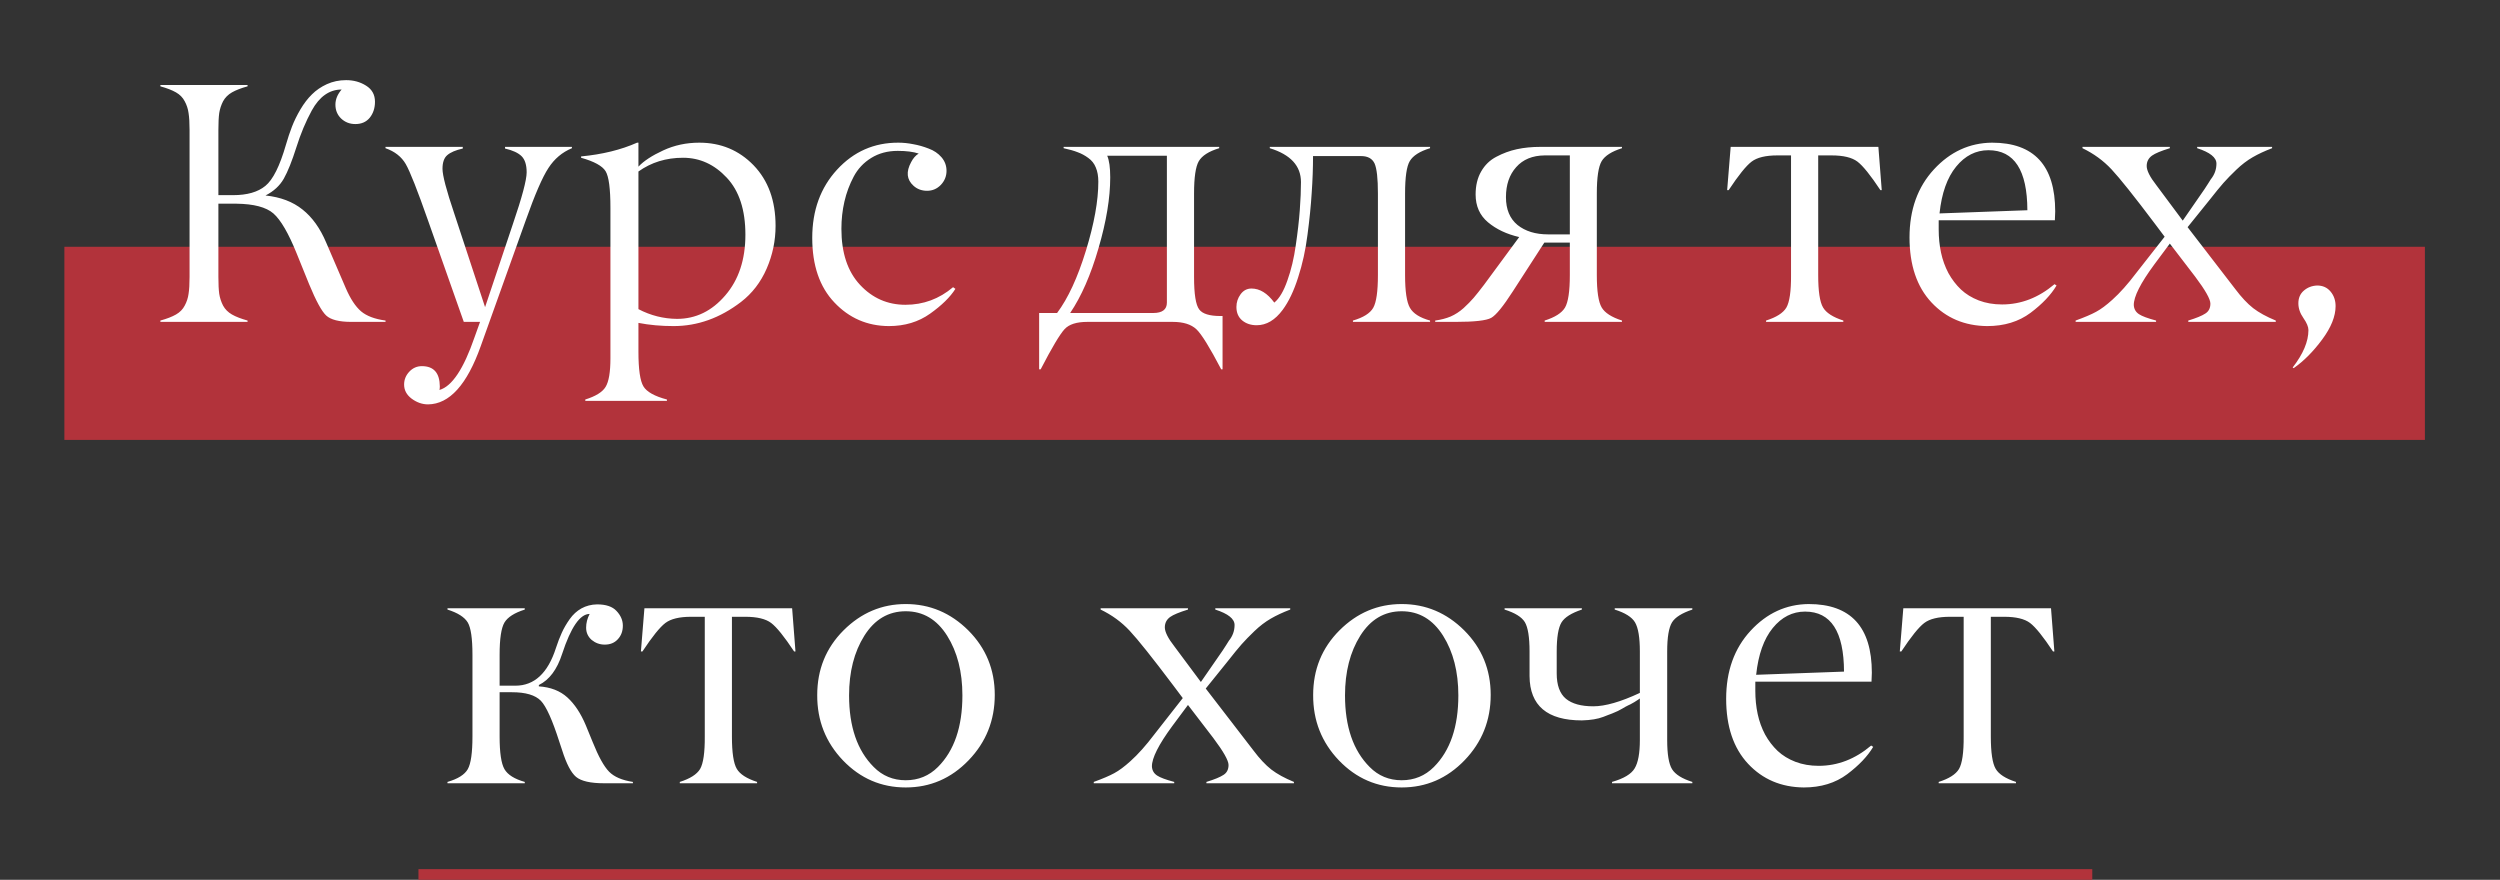
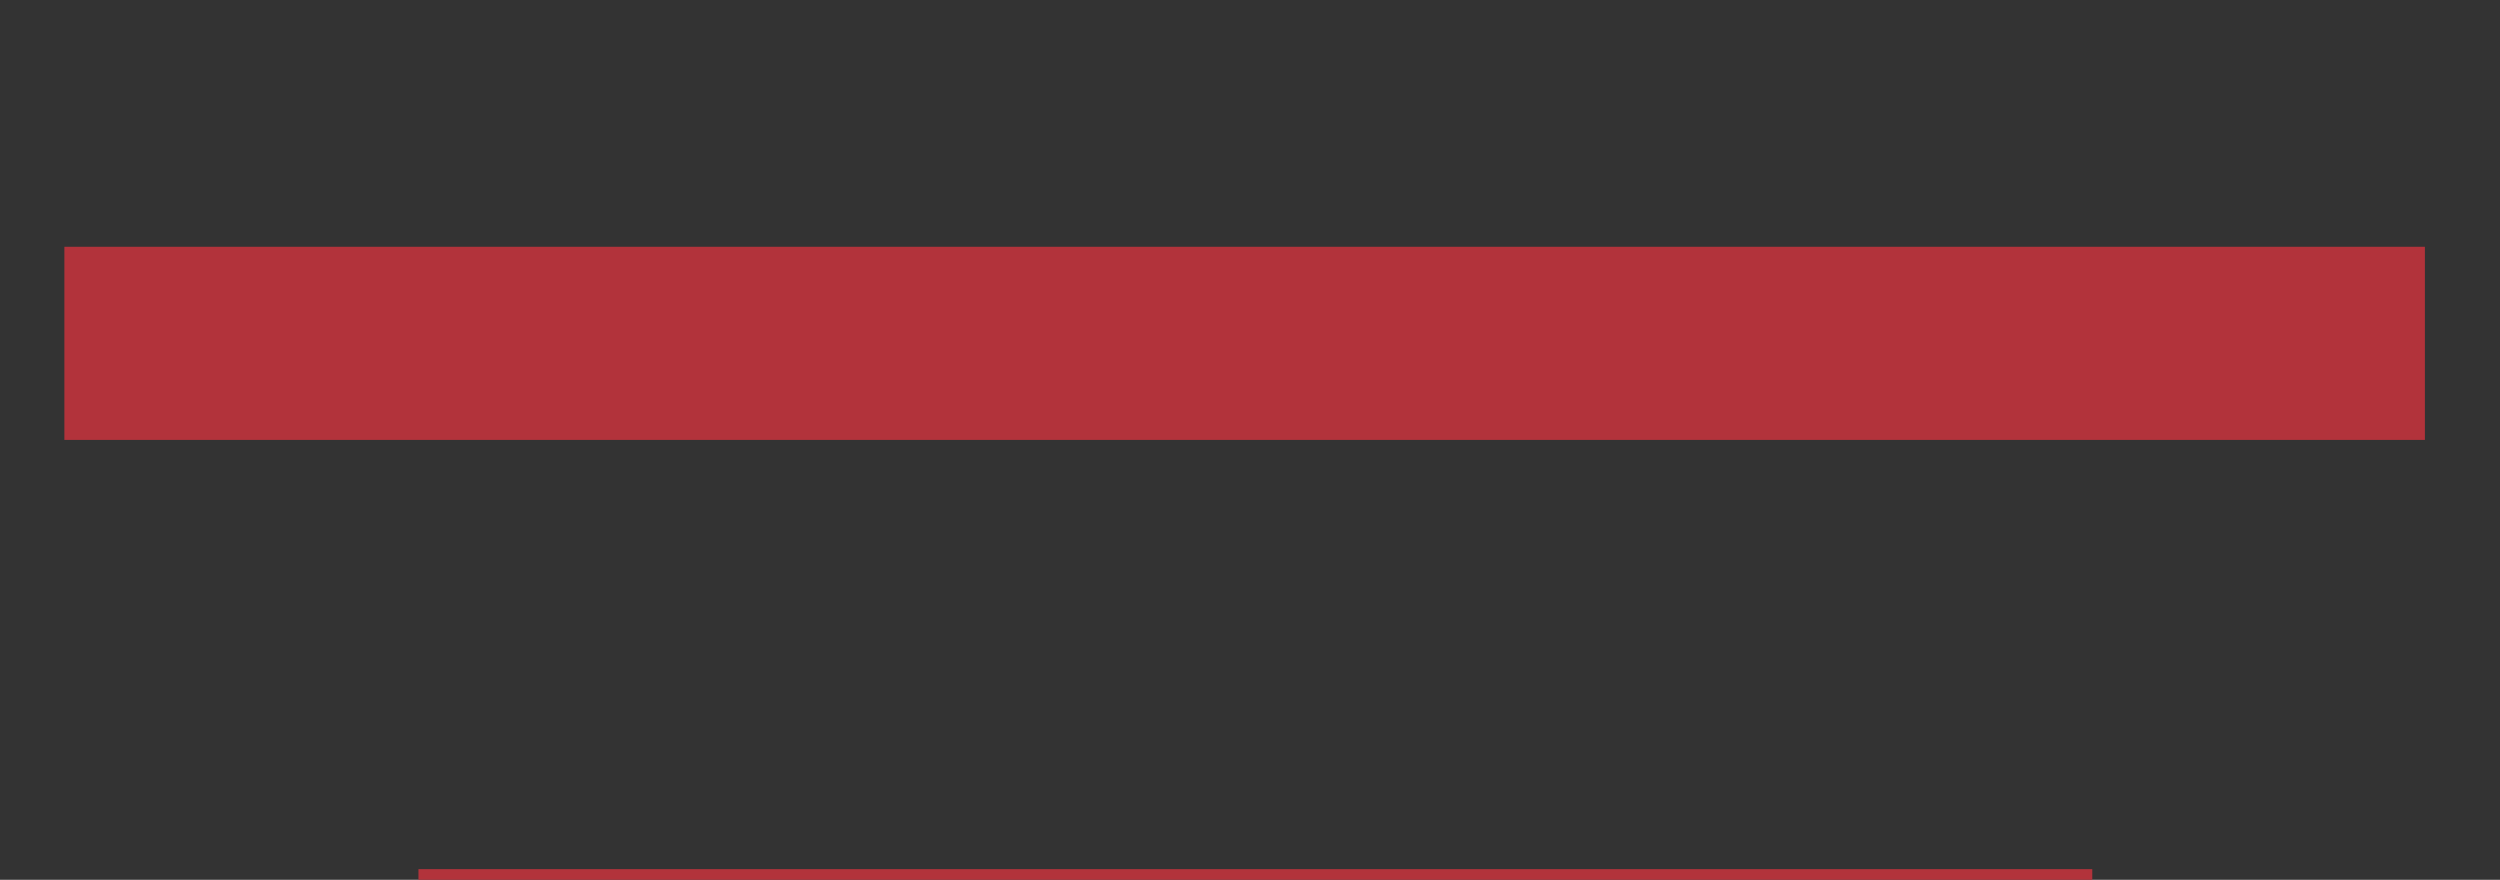
<svg xmlns="http://www.w3.org/2000/svg" width="233" height="82" viewBox="0 0 233 82" fill="none">
  <rect x="0" y="0" width="233" height="82" fill="#333333" stroke="none" />
  <rect x="6" y="23" width="220" height="18" fill="#B2333B" />
-   <path d="M23.073 29.875V30H14.948V29.875C15.552 29.708 16.037 29.521 16.401 29.312C16.766 29.104 17.037 28.828 17.214 28.484C17.401 28.141 17.521 27.776 17.573 27.391C17.636 27.005 17.667 26.479 17.667 25.812V12.109C17.667 11.443 17.636 10.917 17.573 10.531C17.521 10.146 17.401 9.781 17.214 9.438C17.037 9.094 16.766 8.818 16.401 8.609C16.037 8.401 15.552 8.214 14.948 8.047V7.922H23.073V8.047C22.469 8.214 21.985 8.401 21.62 8.609C21.255 8.818 20.979 9.094 20.792 9.438C20.615 9.781 20.495 10.146 20.433 10.531C20.38 10.917 20.354 11.443 20.354 12.109V18.188H21.729C23.032 18.188 24.032 17.901 24.729 17.328C25.438 16.755 26.078 15.474 26.651 13.484C26.828 12.87 27.016 12.307 27.214 11.797C27.412 11.287 27.672 10.755 27.995 10.203C28.328 9.641 28.688 9.172 29.073 8.797C29.459 8.411 29.922 8.094 30.464 7.844C31.016 7.594 31.615 7.469 32.261 7.469C32.959 7.469 33.578 7.641 34.12 7.984C34.672 8.328 34.948 8.828 34.948 9.484C34.948 10.068 34.787 10.562 34.464 10.969C34.141 11.365 33.693 11.562 33.12 11.562C32.599 11.562 32.157 11.391 31.792 11.047C31.438 10.703 31.261 10.271 31.261 9.75C31.261 9.26 31.453 8.792 31.839 8.344C30.703 8.344 29.776 8.995 29.058 10.297C28.495 11.328 28.016 12.474 27.62 13.734C27.214 15.016 26.823 15.99 26.448 16.656C26.073 17.312 25.505 17.833 24.745 18.219C26.141 18.365 27.292 18.802 28.198 19.531C29.104 20.25 29.839 21.276 30.401 22.609L32.229 26.859C32.657 27.849 33.13 28.568 33.651 29.016C34.172 29.453 34.932 29.74 35.932 29.875V30H32.745C31.61 30 30.828 29.802 30.401 29.406C29.985 29.021 29.453 28.047 28.808 26.484L27.651 23.625C26.891 21.74 26.167 20.495 25.479 19.891C24.802 19.307 23.657 19.005 22.042 18.984H20.354V25.812C20.354 26.479 20.38 27.005 20.433 27.391C20.495 27.776 20.615 28.141 20.792 28.484C20.979 28.828 21.255 29.104 21.62 29.312C21.985 29.521 22.469 29.708 23.073 29.875ZM35.928 13.812V13.688H43.131V13.844C42.475 13.99 41.996 14.193 41.694 14.453C41.392 14.703 41.241 15.13 41.241 15.734C41.241 16.349 41.605 17.734 42.334 19.891L45.209 28.625L47.803 20.875C48.657 18.375 49.084 16.771 49.084 16.062C49.084 15.375 48.928 14.875 48.616 14.562C48.303 14.25 47.788 14.01 47.069 13.844V13.688H53.303V13.812C52.397 14.188 51.668 14.802 51.116 15.656C50.553 16.51 49.845 18.146 48.991 20.562L44.803 32.266C43.522 35.859 41.886 37.667 39.897 37.688C39.355 37.688 38.845 37.51 38.366 37.156C37.897 36.802 37.663 36.365 37.663 35.844C37.663 35.385 37.824 34.984 38.147 34.641C38.47 34.297 38.86 34.125 39.319 34.125C40.423 34.125 40.98 34.755 40.991 36.016C40.991 36.13 40.98 36.24 40.959 36.344C42.126 36.01 43.215 34.375 44.225 31.438L44.741 30H43.225L39.897 20.562C38.907 17.74 38.215 15.984 37.819 15.297C37.423 14.609 36.793 14.115 35.928 13.812ZM67.736 16.562C66.58 15.323 65.221 14.703 63.658 14.703C62.085 14.703 60.7 15.13 59.502 15.984V28.812C60.637 29.406 61.835 29.708 63.096 29.719C64.846 29.719 66.346 28.99 67.596 27.531C68.846 26.083 69.471 24.198 69.471 21.875C69.471 19.562 68.892 17.792 67.736 16.562ZM59.502 30.094V32.781C59.502 34.427 59.658 35.505 59.971 36.016C60.283 36.526 61.012 36.932 62.158 37.234V37.359H54.549V37.234C55.517 36.932 56.148 36.542 56.439 36.062C56.742 35.573 56.892 34.682 56.892 33.391V19.375C56.892 17.583 56.742 16.443 56.439 15.953C56.137 15.463 55.377 15.047 54.158 14.703V14.578C56.137 14.391 57.877 13.963 59.377 13.297H59.502V15.531C60.002 15 60.773 14.495 61.814 14.016C62.846 13.537 63.965 13.297 65.174 13.297C67.184 13.297 68.872 14 70.236 15.406C71.601 16.823 72.283 18.703 72.283 21.047C72.283 22.432 72.007 23.76 71.455 25.031C70.903 26.302 70.106 27.338 69.064 28.141C67.106 29.641 65.012 30.391 62.783 30.391C61.617 30.391 60.523 30.292 59.502 30.094ZM83.669 14.062C82.732 14.062 81.909 14.281 81.201 14.719C80.492 15.156 79.945 15.74 79.56 16.469C79.175 17.198 78.888 17.969 78.701 18.781C78.513 19.594 78.419 20.443 78.419 21.328C78.419 23.568 78.998 25.307 80.154 26.547C81.31 27.787 82.722 28.406 84.388 28.406C86.055 28.406 87.534 27.859 88.826 26.766L89.044 26.922C88.555 27.693 87.768 28.463 86.685 29.234C85.602 30.005 84.32 30.391 82.841 30.391C80.831 30.38 79.138 29.646 77.763 28.188C76.388 26.74 75.701 24.734 75.701 22.172C75.701 19.609 76.472 17.49 78.013 15.812C79.565 14.125 81.472 13.287 83.732 13.297C84.18 13.297 84.638 13.344 85.107 13.438C85.586 13.521 86.065 13.656 86.544 13.844C87.034 14.021 87.435 14.292 87.748 14.656C88.06 15.021 88.216 15.443 88.216 15.922C88.216 16.422 88.039 16.859 87.685 17.234C87.331 17.599 86.904 17.781 86.404 17.781C85.904 17.781 85.482 17.625 85.138 17.312C84.503 16.74 84.43 16.005 84.919 15.109C85.107 14.745 85.341 14.479 85.623 14.312C85.123 14.146 84.472 14.062 83.669 14.062ZM109.301 30H101.333C100.343 30 99.64 30.224 99.223 30.672C98.786 31.141 98.041 32.391 96.989 34.422H96.848V29.172H98.52C99.541 27.807 100.437 25.87 101.208 23.359C101.978 20.849 102.364 18.708 102.364 16.938C102.364 16.417 102.286 15.974 102.129 15.609C101.984 15.245 101.749 14.948 101.426 14.719C101.114 14.49 100.786 14.312 100.442 14.188C100.098 14.052 99.661 13.927 99.129 13.812V13.688H113.629V13.812C112.661 14.104 112.025 14.51 111.723 15.031C111.431 15.542 111.286 16.542 111.286 18.031V25.812C111.286 27.417 111.447 28.427 111.77 28.844C112.072 29.25 112.734 29.453 113.754 29.453H113.942V34.422H113.817C112.744 32.37 111.973 31.125 111.504 30.688C111.015 30.229 110.28 30 109.301 30ZM99.739 29.172H107.473C108.327 29.172 108.754 28.849 108.754 28.203V14.516H103.192C103.379 14.943 103.473 15.615 103.473 16.531C103.473 18.448 103.109 20.651 102.379 23.141C101.661 25.62 100.78 27.63 99.739 29.172ZM126.859 14.547H122.375C122.375 15.662 122.333 16.807 122.25 17.984C122.177 19.162 122.047 20.458 121.859 21.875C121.682 23.281 121.391 24.609 120.984 25.859C120.589 27.109 120.109 28.115 119.547 28.875C118.839 29.833 118.031 30.312 117.125 30.312C116.583 30.312 116.13 30.162 115.766 29.859C115.411 29.557 115.234 29.141 115.234 28.609C115.234 28.172 115.365 27.776 115.625 27.422C115.885 27.068 116.224 26.891 116.641 26.891C117.411 26.891 118.12 27.328 118.766 28.203C119.234 27.818 119.641 27.13 119.984 26.141C120.339 25.151 120.599 24.057 120.766 22.859C120.943 21.662 121.068 20.568 121.141 19.578C121.214 18.588 121.25 17.719 121.25 16.969C121.25 15.458 120.281 14.406 118.344 13.812V13.688H133.281V13.812C132.323 14.104 131.693 14.505 131.391 15.016C131.099 15.505 130.953 16.51 130.953 18.031V25.641C130.953 27.151 131.104 28.167 131.406 28.688C131.708 29.219 132.333 29.615 133.281 29.875V30H126.094V29.875C127.062 29.594 127.693 29.198 127.984 28.688C128.276 28.177 128.422 27.162 128.422 25.641V18.031C128.422 16.635 128.318 15.703 128.109 15.234C127.891 14.776 127.474 14.547 126.859 14.547ZM144.277 21.844H146.308V14.484H143.964C142.829 14.495 141.944 14.859 141.308 15.578C140.673 16.287 140.355 17.219 140.355 18.375C140.355 19.51 140.714 20.375 141.433 20.969C142.162 21.552 143.11 21.844 144.277 21.844ZM143.574 13.688H151.168V13.812C150.209 14.115 149.579 14.516 149.277 15.016C148.975 15.526 148.824 16.531 148.824 18.031V25.641C148.824 27.141 148.975 28.146 149.277 28.656C149.569 29.156 150.199 29.562 151.168 29.875V30H143.964V29.875C144.923 29.573 145.553 29.172 145.855 28.672C146.157 28.162 146.308 27.151 146.308 25.641V22.609H143.933L140.996 27.156C140.1 28.552 139.428 29.375 138.98 29.625C138.532 29.875 137.423 30 135.652 30H133.761V29.875C134.293 29.802 134.772 29.677 135.199 29.5C135.626 29.312 136.027 29.052 136.402 28.719C136.777 28.375 137.089 28.057 137.339 27.766C137.589 27.474 137.912 27.068 138.308 26.547L141.589 22.094C140.423 21.823 139.454 21.365 138.683 20.719C137.912 20.073 137.527 19.208 137.527 18.125C137.527 17.292 137.699 16.578 138.043 15.984C138.386 15.38 138.86 14.922 139.464 14.609C140.069 14.287 140.704 14.052 141.371 13.906C142.048 13.76 142.782 13.688 143.574 13.688ZM170.706 14.484H169.456V25.641C169.456 27.141 169.607 28.146 169.909 28.656C170.2 29.156 170.831 29.562 171.799 29.875V30H164.596V29.875C165.555 29.573 166.185 29.172 166.487 28.672C166.789 28.151 166.935 27.141 166.924 25.641V14.484H165.643C164.56 14.484 163.763 14.677 163.253 15.062C162.742 15.448 162.029 16.333 161.112 17.719H160.971L161.299 13.688H175.065L175.378 17.719H175.253C174.336 16.333 173.622 15.448 173.112 15.062C172.601 14.677 171.799 14.484 170.706 14.484ZM185.326 14C184.149 14 183.144 14.51 182.311 15.531C181.477 16.552 180.962 18.005 180.764 19.891L188.951 19.594C188.941 15.865 187.733 14 185.326 14ZM191.514 20.531H180.686V21.391C180.686 22.141 180.759 22.859 180.904 23.547C181.05 24.224 181.279 24.859 181.592 25.453C181.915 26.037 182.305 26.547 182.764 26.984C183.222 27.412 183.774 27.75 184.42 28C185.076 28.25 185.8 28.375 186.592 28.375C188.363 28.375 189.993 27.745 191.483 26.484L191.67 26.609C191.149 27.484 190.342 28.333 189.248 29.156C188.144 29.979 186.795 30.391 185.201 30.391C183.097 30.37 181.368 29.635 180.014 28.188C178.649 26.729 177.967 24.708 177.967 22.125C177.967 19.542 178.727 17.427 180.248 15.781C181.759 14.146 183.561 13.318 185.654 13.297C189.581 13.297 191.545 15.432 191.545 19.703C191.545 19.922 191.535 20.198 191.514 20.531ZM200.947 29.875V30H193.447V29.875C194.28 29.573 194.916 29.302 195.353 29.062C195.801 28.823 196.306 28.448 196.869 27.938C197.577 27.302 198.317 26.474 199.087 25.453L201.744 22.062L200.853 20.875C198.916 18.302 197.561 16.604 196.791 15.781C196.03 14.969 195.129 14.312 194.087 13.812V13.688H202.228V13.812C201.416 14.062 200.864 14.292 200.572 14.5C200.239 14.74 200.072 15.062 200.072 15.469C200.072 15.896 200.374 16.495 200.978 17.266L203.431 20.562C204.671 18.781 205.348 17.802 205.462 17.625C205.598 17.406 205.712 17.229 205.806 17.094L206.041 16.719C206.395 16.281 206.572 15.792 206.572 15.25C206.572 14.677 205.973 14.198 204.775 13.812V13.688H211.759V13.812C211.072 14.073 210.468 14.354 209.947 14.656C209.426 14.958 208.921 15.344 208.431 15.812C207.952 16.271 207.551 16.682 207.228 17.047C206.916 17.401 206.473 17.943 205.9 18.672L203.884 21.172L208.337 26.953C208.9 27.703 209.452 28.292 209.994 28.719C210.535 29.135 211.239 29.521 212.103 29.875V30H203.947V29.875C204.697 29.646 205.228 29.427 205.541 29.219C205.853 29.021 206.009 28.713 206.009 28.297C206.009 27.88 205.535 27.042 204.587 25.781L202.228 22.703L200.775 24.656C199.494 26.396 198.858 27.656 198.869 28.438C198.89 28.802 199.051 29.083 199.353 29.281C199.634 29.469 200.166 29.667 200.947 29.875ZM215.146 30.766C215.146 30.463 214.989 30.088 214.677 29.641C214.364 29.193 214.208 28.734 214.208 28.266C214.208 27.776 214.375 27.385 214.708 27.094C215.052 26.792 215.469 26.63 215.958 26.609C216.479 26.609 216.896 26.797 217.208 27.172C217.521 27.547 217.677 28 217.677 28.531C217.677 29.479 217.26 30.516 216.427 31.641C215.594 32.766 214.708 33.656 213.771 34.312L213.677 34.25C214.656 32.99 215.146 31.828 215.146 30.766ZM44.033 68.641V61.031C44.033 59.51 43.887 58.505 43.596 58.016C43.294 57.516 42.663 57.115 41.705 56.812V56.688H48.908V56.812C47.95 57.115 47.32 57.516 47.017 58.016C46.715 58.526 46.564 59.531 46.564 61.031V63.906H48.033C49.804 63.906 51.064 62.734 51.814 60.391C51.992 59.849 52.174 59.375 52.361 58.969C52.549 58.552 52.794 58.13 53.096 57.703C53.398 57.276 53.762 56.943 54.189 56.703C54.627 56.464 55.111 56.339 55.642 56.328C56.476 56.328 57.08 56.531 57.455 56.938C57.851 57.354 58.049 57.812 58.049 58.312C58.049 58.823 57.892 59.245 57.58 59.578C57.278 59.911 56.872 60.078 56.361 60.078C55.903 60.078 55.497 59.932 55.142 59.641C54.799 59.339 54.627 58.958 54.627 58.5C54.627 58.062 54.736 57.635 54.955 57.219C54.059 57.219 53.205 58.458 52.392 60.938C51.924 62.396 51.2 63.365 50.221 63.844V63.969C51.314 64.042 52.2 64.385 52.877 65C53.554 65.615 54.127 66.479 54.596 67.594L55.236 69.156C55.778 70.51 56.288 71.432 56.767 71.922C57.236 72.401 57.976 72.719 58.986 72.875V73H56.299C55.038 73 54.169 72.802 53.689 72.406C53.221 72.01 52.788 71.182 52.392 69.922L52.127 69.125C51.481 67.104 50.908 65.833 50.408 65.312C49.887 64.781 48.992 64.516 47.721 64.516H46.564V68.641C46.564 70.151 46.715 71.167 47.017 71.688C47.32 72.208 47.95 72.604 48.908 72.875V73H41.705V72.875C42.674 72.594 43.304 72.198 43.596 71.688C43.887 71.177 44.033 70.162 44.033 68.641ZM69.466 57.484H68.216V68.641C68.216 70.141 68.367 71.146 68.669 71.656C68.961 72.156 69.591 72.562 70.56 72.875V73H63.357V72.875C64.315 72.573 64.945 72.172 65.248 71.672C65.55 71.151 65.695 70.141 65.685 68.641V57.484H64.404C63.32 57.484 62.523 57.677 62.013 58.062C61.503 58.448 60.789 59.333 59.873 60.719H59.732L60.06 56.688H73.826L74.138 60.719H74.013C73.097 59.333 72.383 58.448 71.873 58.062C71.362 57.677 70.56 57.484 69.466 57.484ZM81.431 71.484C82.243 72.307 83.238 72.719 84.415 72.719C85.592 72.719 86.592 72.307 87.415 71.484C88.936 69.963 89.696 67.74 89.696 64.812C89.696 62.615 89.222 60.76 88.274 59.25C87.316 57.729 86.03 56.969 84.415 56.969C82.8 56.969 81.514 57.729 80.556 59.25C79.608 60.76 79.134 62.615 79.134 64.812C79.134 67.729 79.899 69.953 81.431 71.484ZM92.712 64.766C92.712 67.141 91.899 69.172 90.274 70.859C88.649 72.547 86.696 73.391 84.415 73.391C82.134 73.391 80.186 72.552 78.571 70.875C76.957 69.188 76.155 67.156 76.165 64.781C76.165 62.396 76.983 60.385 78.618 58.75C80.254 57.115 82.186 56.297 84.415 56.297C86.655 56.297 88.597 57.115 90.243 58.75C91.889 60.396 92.712 62.401 92.712 64.766ZM109.438 72.875V73H101.938V72.875C102.771 72.573 103.406 72.302 103.844 72.062C104.292 71.823 104.797 71.448 105.359 70.938C106.068 70.302 106.807 69.474 107.578 68.453L110.234 65.062L109.344 63.875C107.406 61.302 106.052 59.604 105.281 58.781C104.521 57.969 103.62 57.312 102.578 56.812V56.688H110.719V56.812C109.906 57.062 109.354 57.292 109.062 57.5C108.729 57.74 108.562 58.062 108.562 58.469C108.562 58.896 108.865 59.495 109.469 60.266L111.922 63.562C113.161 61.781 113.839 60.802 113.953 60.625C114.089 60.406 114.203 60.229 114.297 60.094L114.531 59.719C114.885 59.281 115.062 58.792 115.062 58.25C115.062 57.677 114.464 57.198 113.266 56.812V56.688H120.25V56.812C119.562 57.073 118.958 57.354 118.438 57.656C117.917 57.958 117.411 58.344 116.922 58.812C116.443 59.271 116.042 59.682 115.719 60.047C115.406 60.401 114.964 60.943 114.391 61.672L112.375 64.172L116.828 69.953C117.391 70.703 117.943 71.292 118.484 71.719C119.026 72.135 119.729 72.521 120.594 72.875V73H112.438V72.875C113.188 72.646 113.719 72.427 114.031 72.219C114.344 72.021 114.5 71.713 114.5 71.297C114.5 70.88 114.026 70.042 113.078 68.781L110.719 65.703L109.266 67.656C107.984 69.396 107.349 70.656 107.359 71.438C107.38 71.802 107.542 72.083 107.844 72.281C108.125 72.469 108.656 72.667 109.438 72.875ZM127.652 71.484C128.464 72.307 129.459 72.719 130.636 72.719C131.813 72.719 132.813 72.307 133.636 71.484C135.157 69.963 135.918 67.74 135.918 64.812C135.918 62.615 135.444 60.76 134.496 59.25C133.537 57.729 132.251 56.969 130.636 56.969C129.022 56.969 127.735 57.729 126.777 59.25C125.829 60.76 125.355 62.615 125.355 64.812C125.355 67.729 126.121 69.953 127.652 71.484ZM138.933 64.766C138.933 67.141 138.121 69.172 136.496 70.859C134.871 72.547 132.918 73.391 130.636 73.391C128.355 73.391 126.407 72.552 124.793 70.875C123.178 69.188 122.376 67.156 122.386 64.781C122.386 62.396 123.204 60.385 124.839 58.75C126.475 57.115 128.407 56.297 130.636 56.297C132.876 56.297 134.819 57.115 136.464 58.75C138.11 60.396 138.933 62.401 138.933 64.766ZM152.835 68.969V65.094C152.793 65.135 152.621 65.25 152.319 65.438C152.017 65.615 151.83 65.713 151.757 65.734C151.621 65.797 151.424 65.906 151.163 66.062C150.892 66.219 150.658 66.333 150.46 66.406C150.408 66.427 150.335 66.458 150.241 66.5C150.158 66.531 150.033 66.578 149.866 66.641C149.7 66.703 149.554 66.76 149.429 66.812C148.918 67.01 148.252 67.12 147.429 67.141C144.2 67.141 142.575 65.766 142.554 63.016V60.719C142.554 59.385 142.408 58.474 142.116 57.984C141.825 57.505 141.194 57.115 140.226 56.812V56.688H147.429V56.812C146.46 57.135 145.83 57.531 145.538 58C145.236 58.49 145.085 59.396 145.085 60.719V62.766C145.085 63.859 145.371 64.646 145.944 65.125C146.517 65.594 147.366 65.828 148.491 65.828C149.606 65.828 151.054 65.412 152.835 64.578V60.719C152.835 59.417 152.684 58.51 152.382 58C152.09 57.51 151.46 57.115 150.491 56.812V56.688H157.726V56.812C156.757 57.135 156.127 57.531 155.835 58C155.533 58.49 155.382 59.396 155.382 60.719V68.969C155.382 70.292 155.533 71.198 155.835 71.688C156.137 72.177 156.767 72.573 157.726 72.875V73H150.241V72.875C151.335 72.562 152.038 72.141 152.351 71.609C152.674 71.078 152.835 70.198 152.835 68.969ZM168.237 57C167.06 57 166.055 57.51 165.221 58.531C164.388 59.552 163.872 61.005 163.674 62.891L171.862 62.594C171.851 58.865 170.643 57 168.237 57ZM174.424 63.531H163.596V64.391C163.596 65.141 163.669 65.859 163.815 66.547C163.961 67.224 164.19 67.859 164.503 68.453C164.825 69.037 165.216 69.547 165.674 69.984C166.133 70.412 166.685 70.75 167.331 71C167.987 71.25 168.711 71.375 169.503 71.375C171.273 71.375 172.904 70.745 174.393 69.484L174.581 69.609C174.06 70.484 173.253 71.333 172.159 72.156C171.055 72.979 169.706 73.391 168.112 73.391C166.008 73.37 164.279 72.635 162.924 71.188C161.56 69.729 160.878 67.708 160.878 65.125C160.878 62.542 161.638 60.427 163.159 58.781C164.669 57.146 166.471 56.318 168.565 56.297C172.492 56.297 174.456 58.432 174.456 62.703C174.456 62.922 174.445 63.198 174.424 63.531ZM186.795 57.484H185.545V68.641C185.545 70.141 185.696 71.146 185.998 71.656C186.29 72.156 186.92 72.562 187.889 72.875V73H180.686V72.875C181.644 72.573 182.274 72.172 182.576 71.672C182.878 71.151 183.024 70.141 183.014 68.641V57.484H181.732C180.649 57.484 179.852 57.677 179.342 58.062C178.831 58.448 178.118 59.333 177.201 60.719H177.061L177.389 56.688H191.154L191.467 60.719H191.342C190.425 59.333 189.712 58.448 189.201 58.062C188.691 57.677 187.889 57.484 186.795 57.484Z" fill="white" />
  <line x1="39" y1="81.5" x2="195" y2="81.5" stroke="#B2333B" />
</svg>